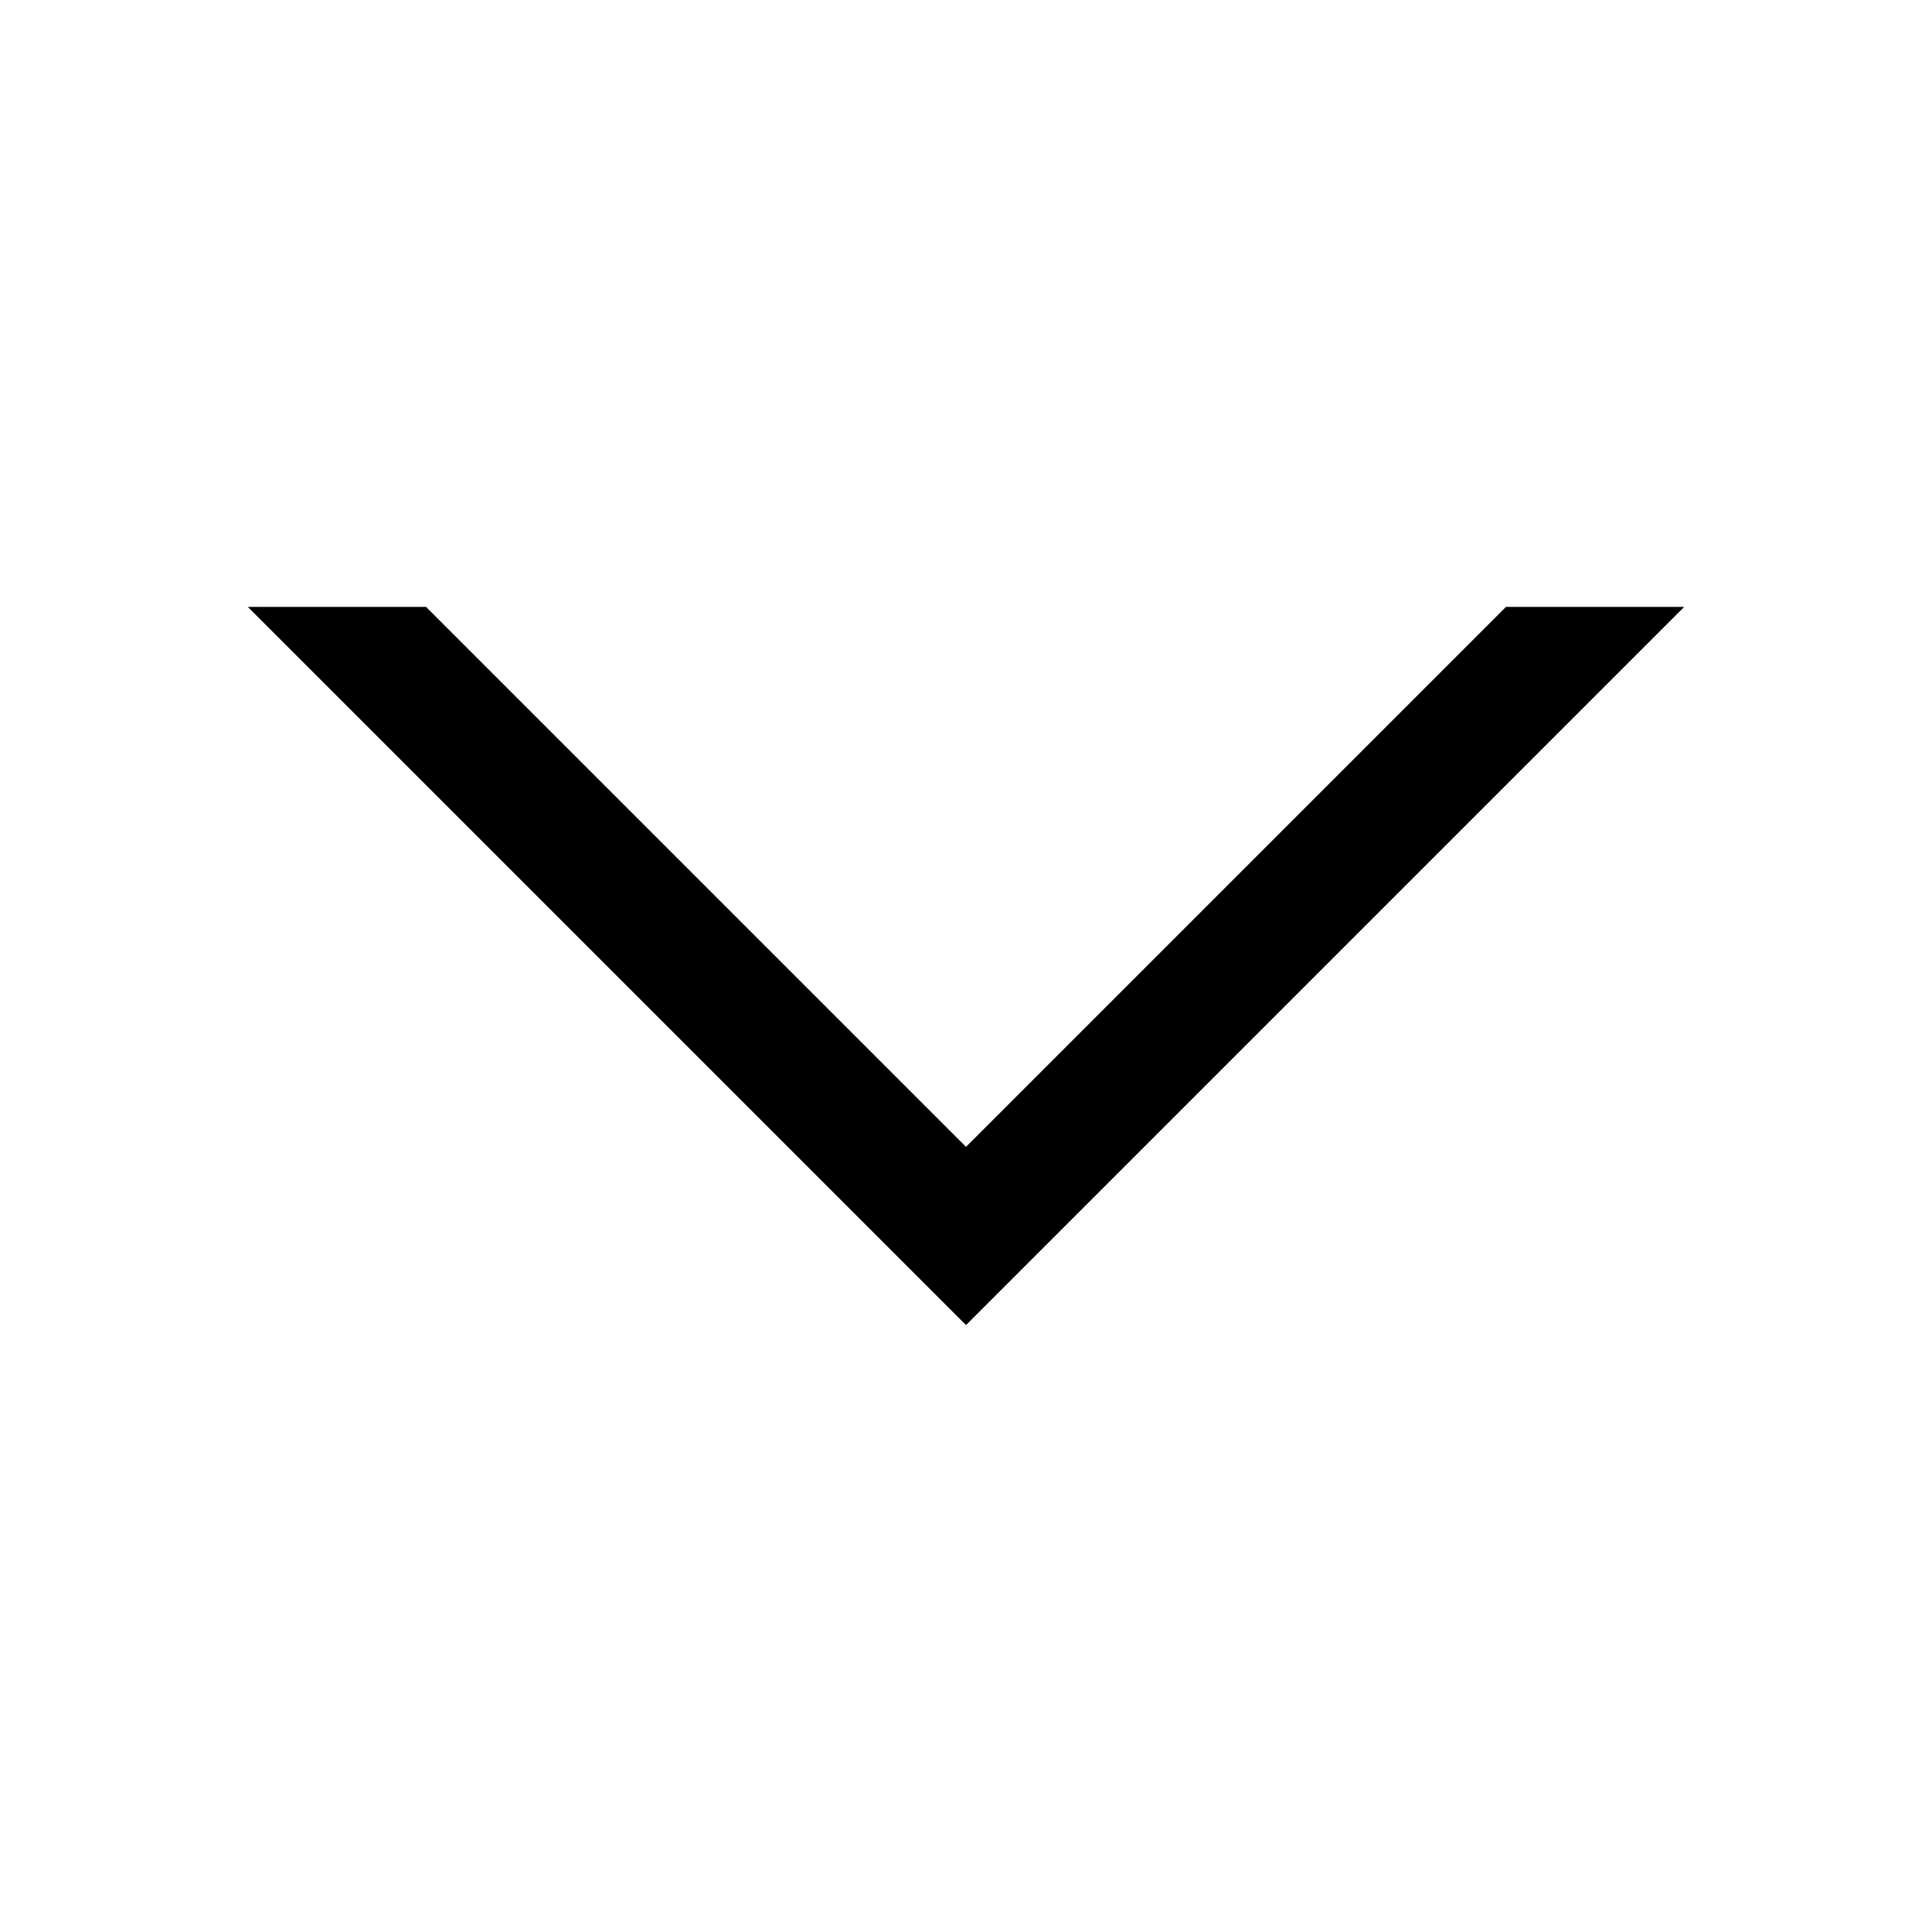
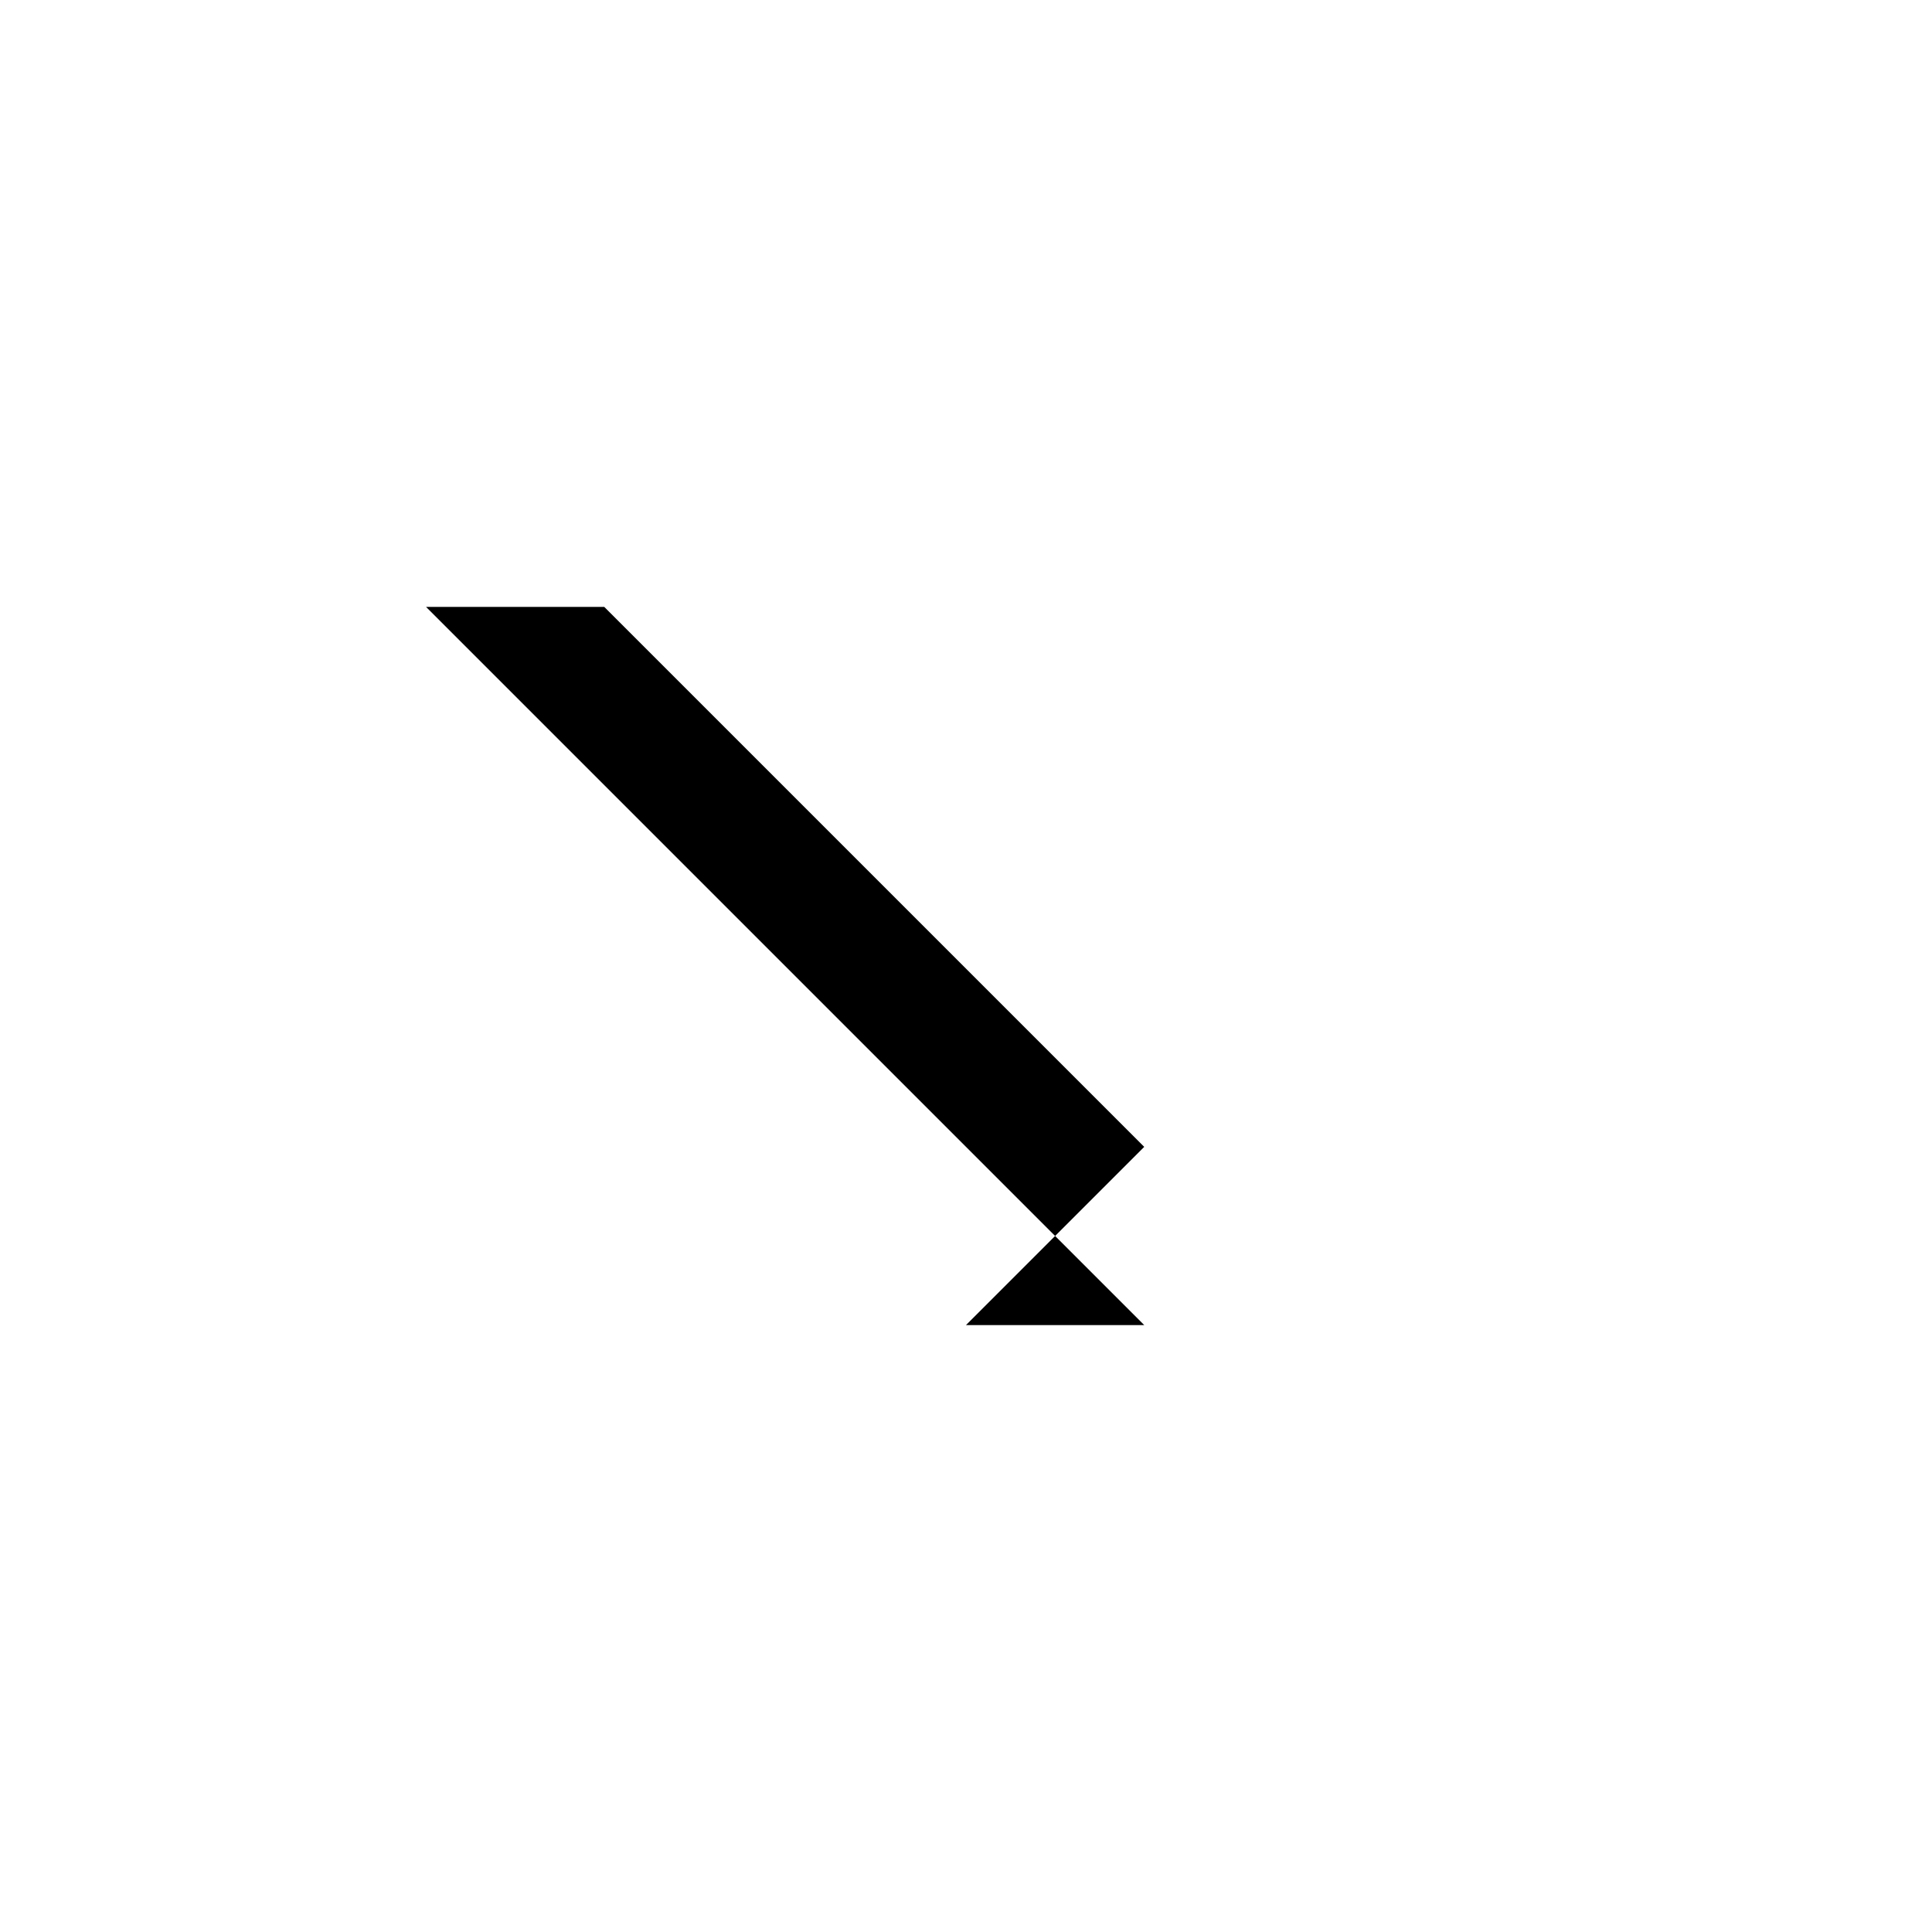
<svg xmlns="http://www.w3.org/2000/svg" fill="#000000" width="800px" height="800px" version="1.1" viewBox="144 144 512 512">
-   <path d="m400 495.16c65.719-65.719 133.83-133.83 190.33-190.33h-47.23l-143.1 143.1-143.1-143.1h-47.23c65.719 65.719 133.83 133.83 190.33 190.33z" />
+   <path d="m400 495.16c65.719-65.719 133.83-133.83 190.33-190.33l-143.1 143.1-143.1-143.1h-47.23c65.719 65.719 133.83 133.83 190.33 190.33z" />
</svg>